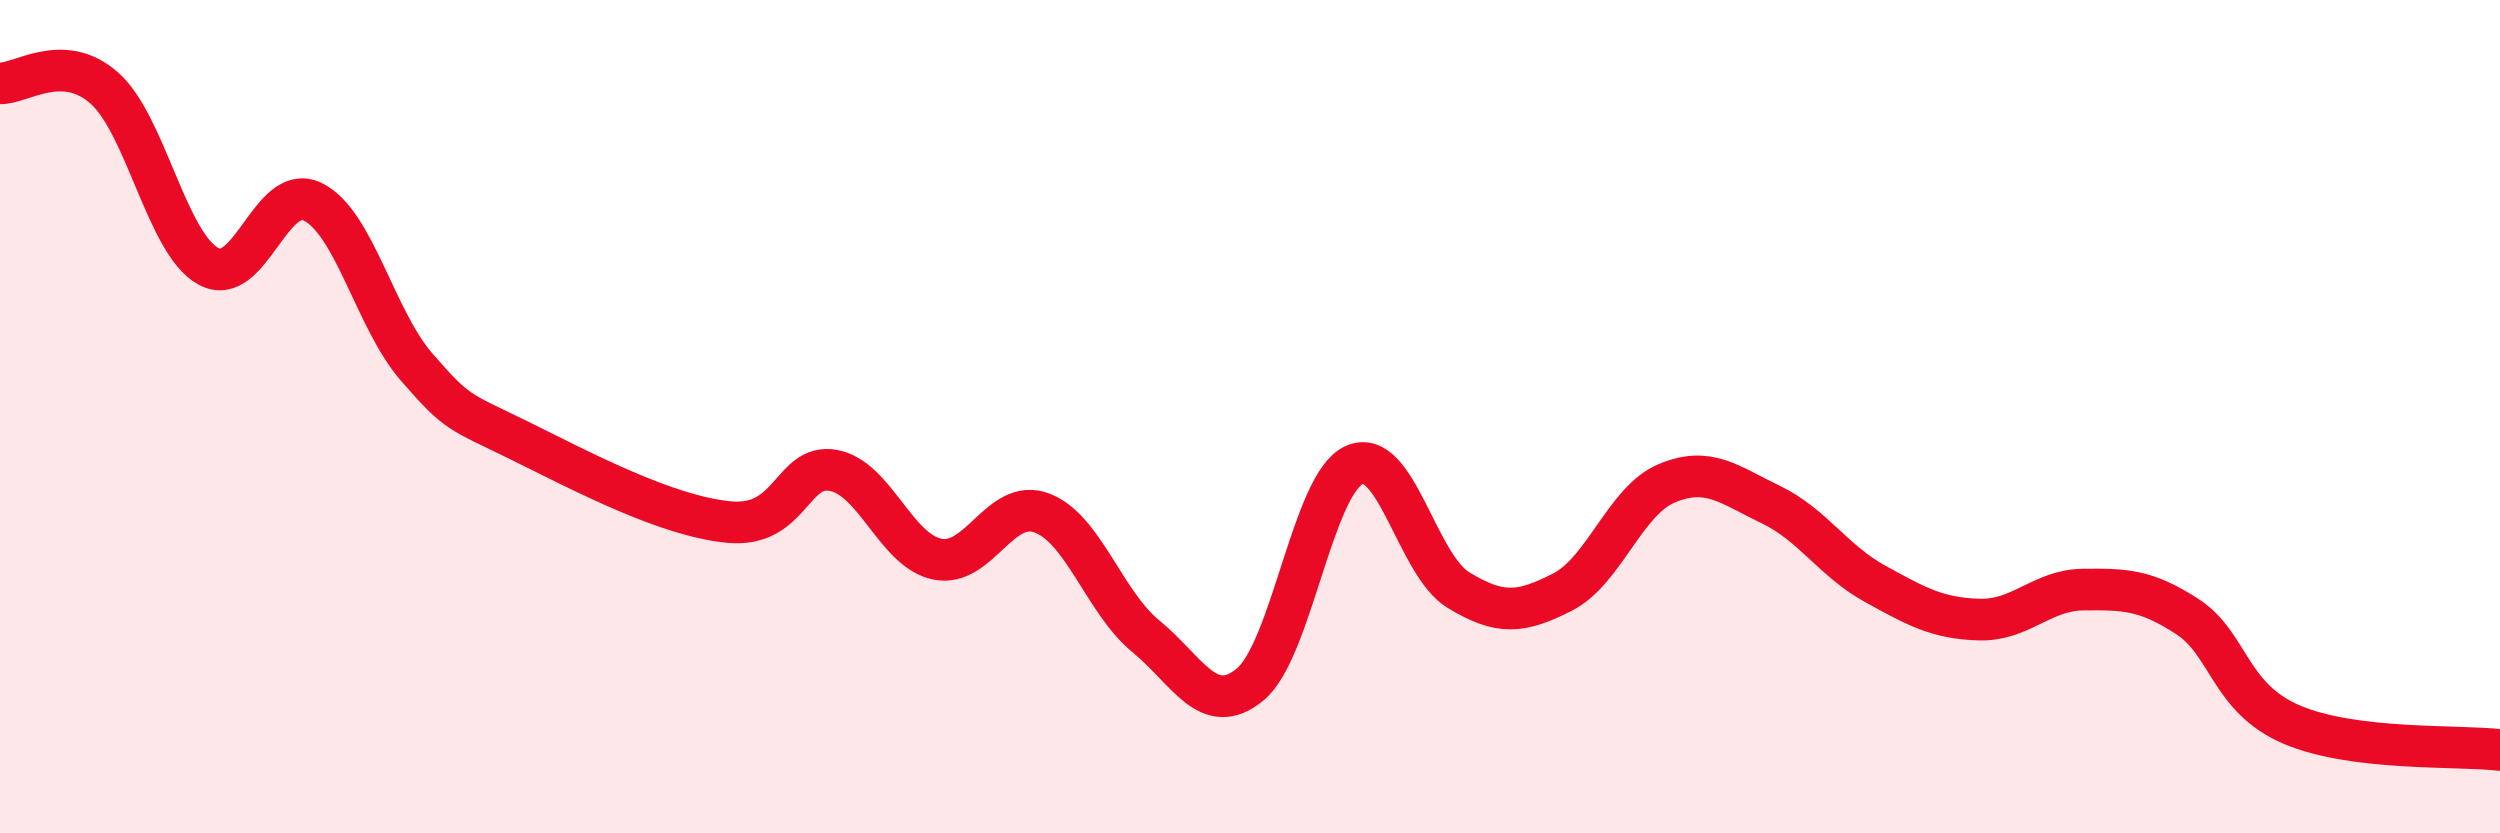
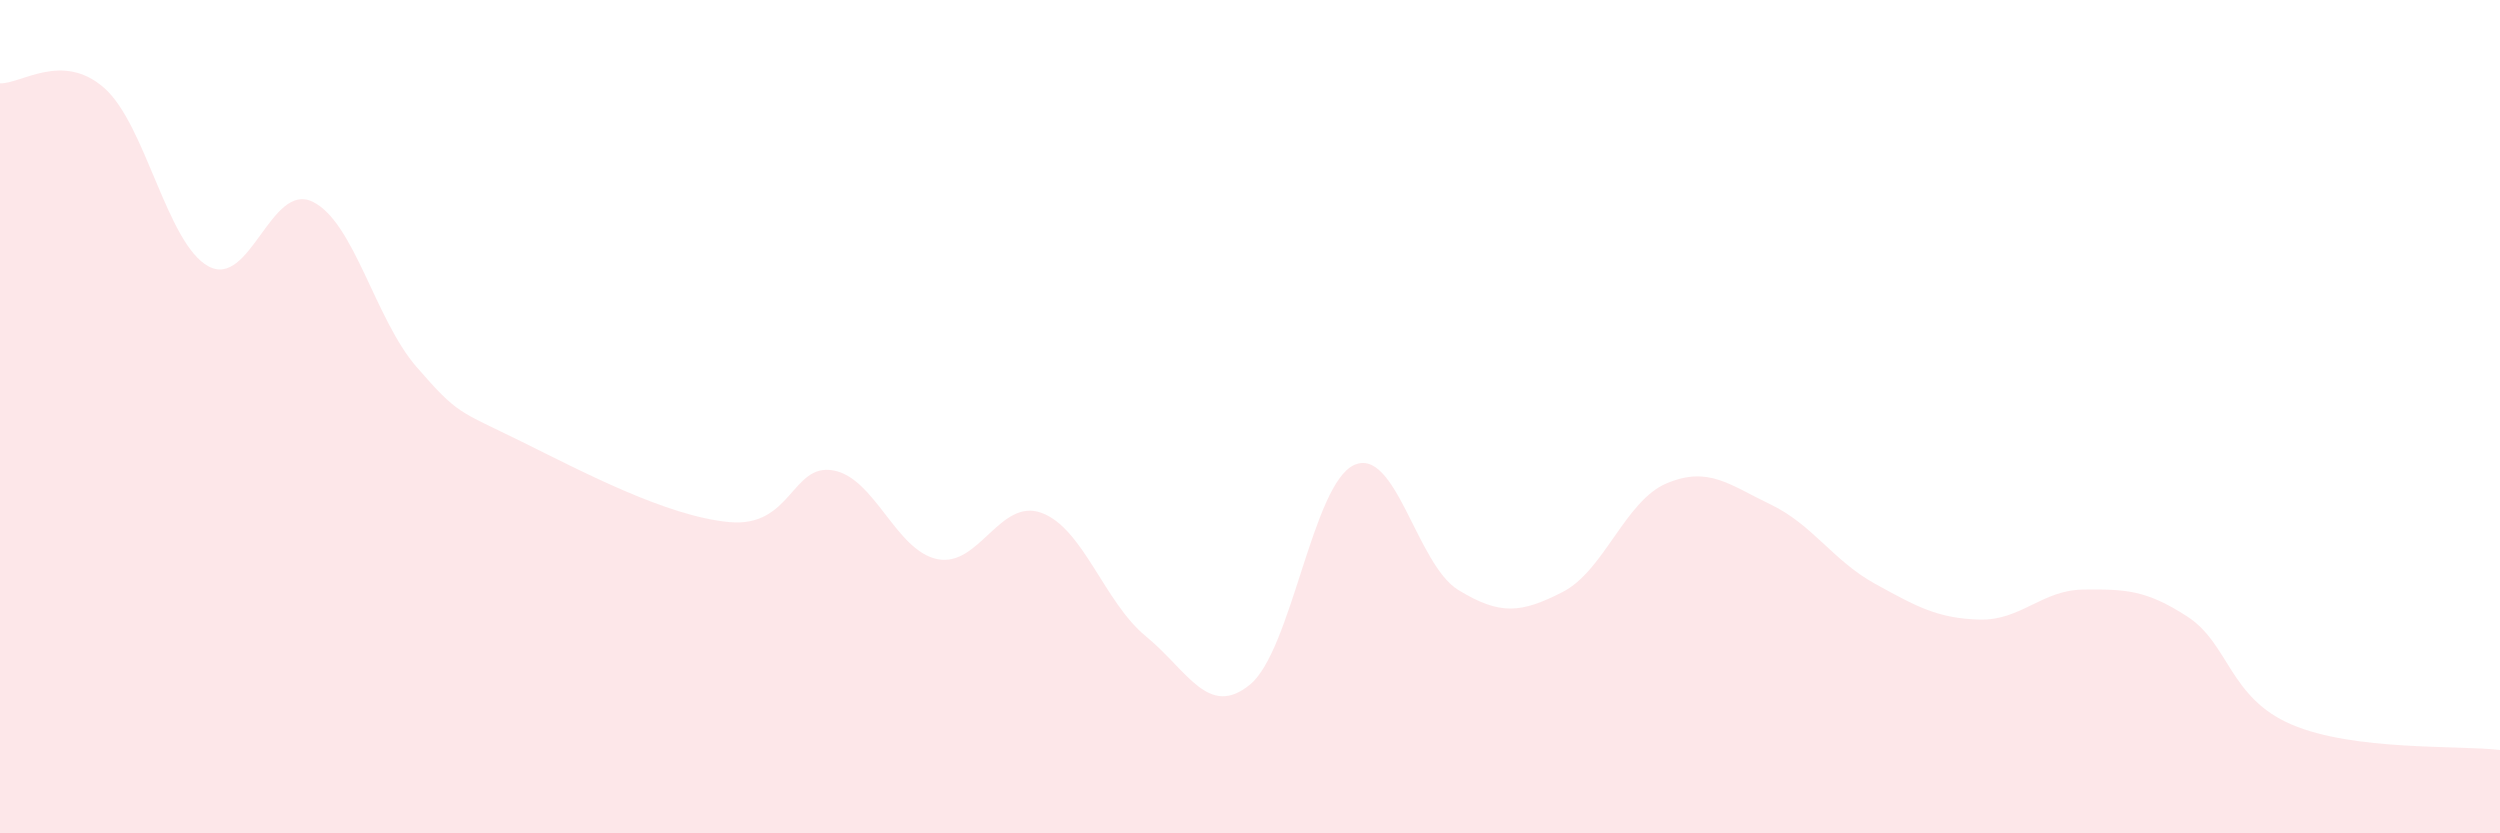
<svg xmlns="http://www.w3.org/2000/svg" width="60" height="20" viewBox="0 0 60 20">
  <path d="M 0,2 C 0.5,2.02 1.5,1.23 2.5,2.11 C 3.5,2.99 4,5.84 5,6.39 C 6,6.94 6.5,4.36 7.5,4.84 C 8.5,5.32 9,7.66 10,8.81 C 11,9.96 11,9.85 12.5,10.59 C 14,11.33 16,12.39 17.5,12.53 C 19,12.67 19,11.11 20,11.29 C 21,11.47 21.5,13.22 22.5,13.42 C 23.5,13.62 24,11.94 25,12.31 C 26,12.68 26.5,14.45 27.5,15.27 C 28.5,16.09 29,17.25 30,16.43 C 31,15.61 31.5,11.61 32.5,11.16 C 33.5,10.71 34,13.55 35,14.16 C 36,14.77 36.5,14.72 37.5,14.21 C 38.5,13.7 39,12.02 40,11.6 C 41,11.18 41.5,11.63 42.5,12.11 C 43.5,12.59 44,13.46 45,14.01 C 46,14.56 46.5,14.84 47.5,14.87 C 48.5,14.9 49,14.16 50,14.15 C 51,14.14 51.5,14.15 52.5,14.8 C 53.5,15.45 53.5,16.75 55,17.39 C 56.5,18.03 59,17.88 60,18L60 20L0 20Z" fill="#EB0A25" opacity="0.1" stroke-linecap="round" stroke-linejoin="round" />
-   <path d="M 0,2 C 0.5,2.02 1.5,1.23 2.5,2.11 C 3.5,2.99 4,5.84 5,6.39 C 6,6.94 6.5,4.36 7.5,4.84 C 8.5,5.32 9,7.66 10,8.81 C 11,9.96 11,9.85 12.5,10.59 C 14,11.33 16,12.39 17.5,12.53 C 19,12.67 19,11.11 20,11.29 C 21,11.47 21.5,13.22 22.5,13.42 C 23.5,13.62 24,11.94 25,12.31 C 26,12.68 26.5,14.45 27.5,15.27 C 28.5,16.09 29,17.25 30,16.43 C 31,15.61 31.5,11.61 32.5,11.16 C 33.5,10.71 34,13.55 35,14.16 C 36,14.77 36.5,14.72 37.5,14.21 C 38.5,13.7 39,12.02 40,11.6 C 41,11.18 41.5,11.63 42.5,12.11 C 43.5,12.59 44,13.46 45,14.01 C 46,14.56 46.5,14.84 47.5,14.87 C 48.5,14.9 49,14.16 50,14.15 C 51,14.14 51.5,14.15 52.5,14.8 C 53.5,15.45 53.5,16.75 55,17.39 C 56.5,18.03 59,17.88 60,18" stroke="#EB0A25" stroke-width="1" fill="none" stroke-linecap="round" stroke-linejoin="round" />
</svg>